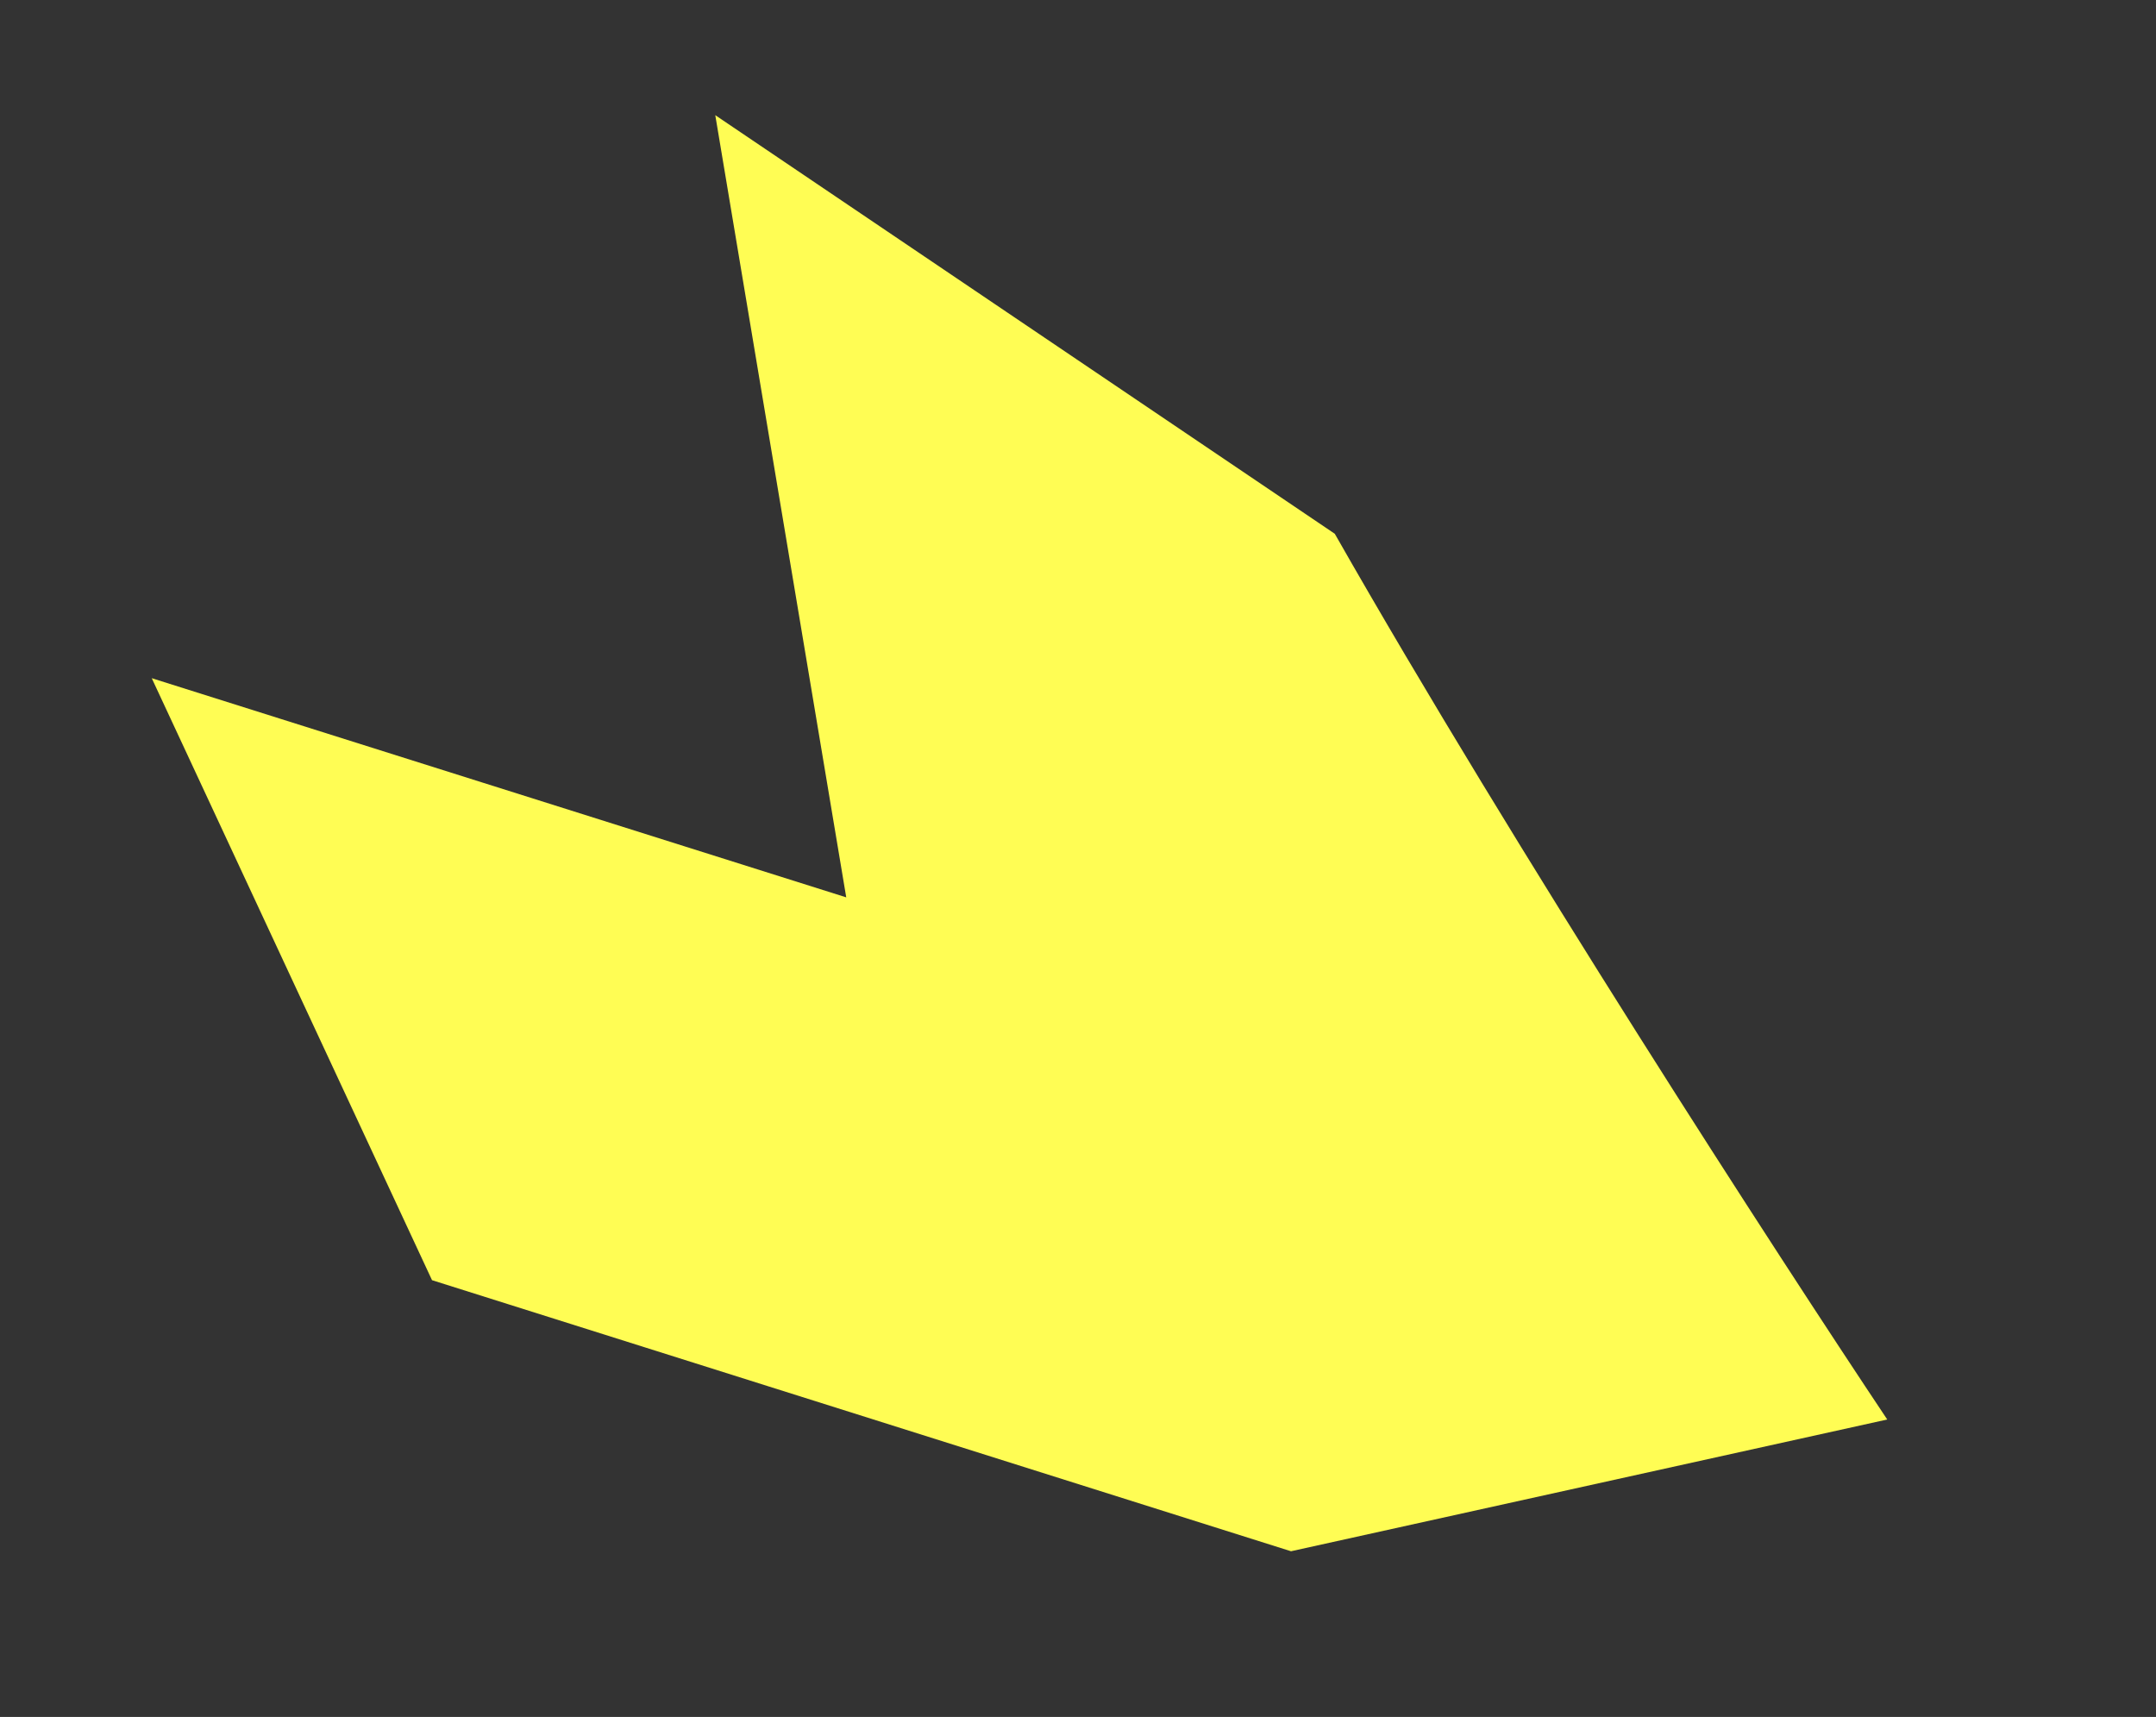
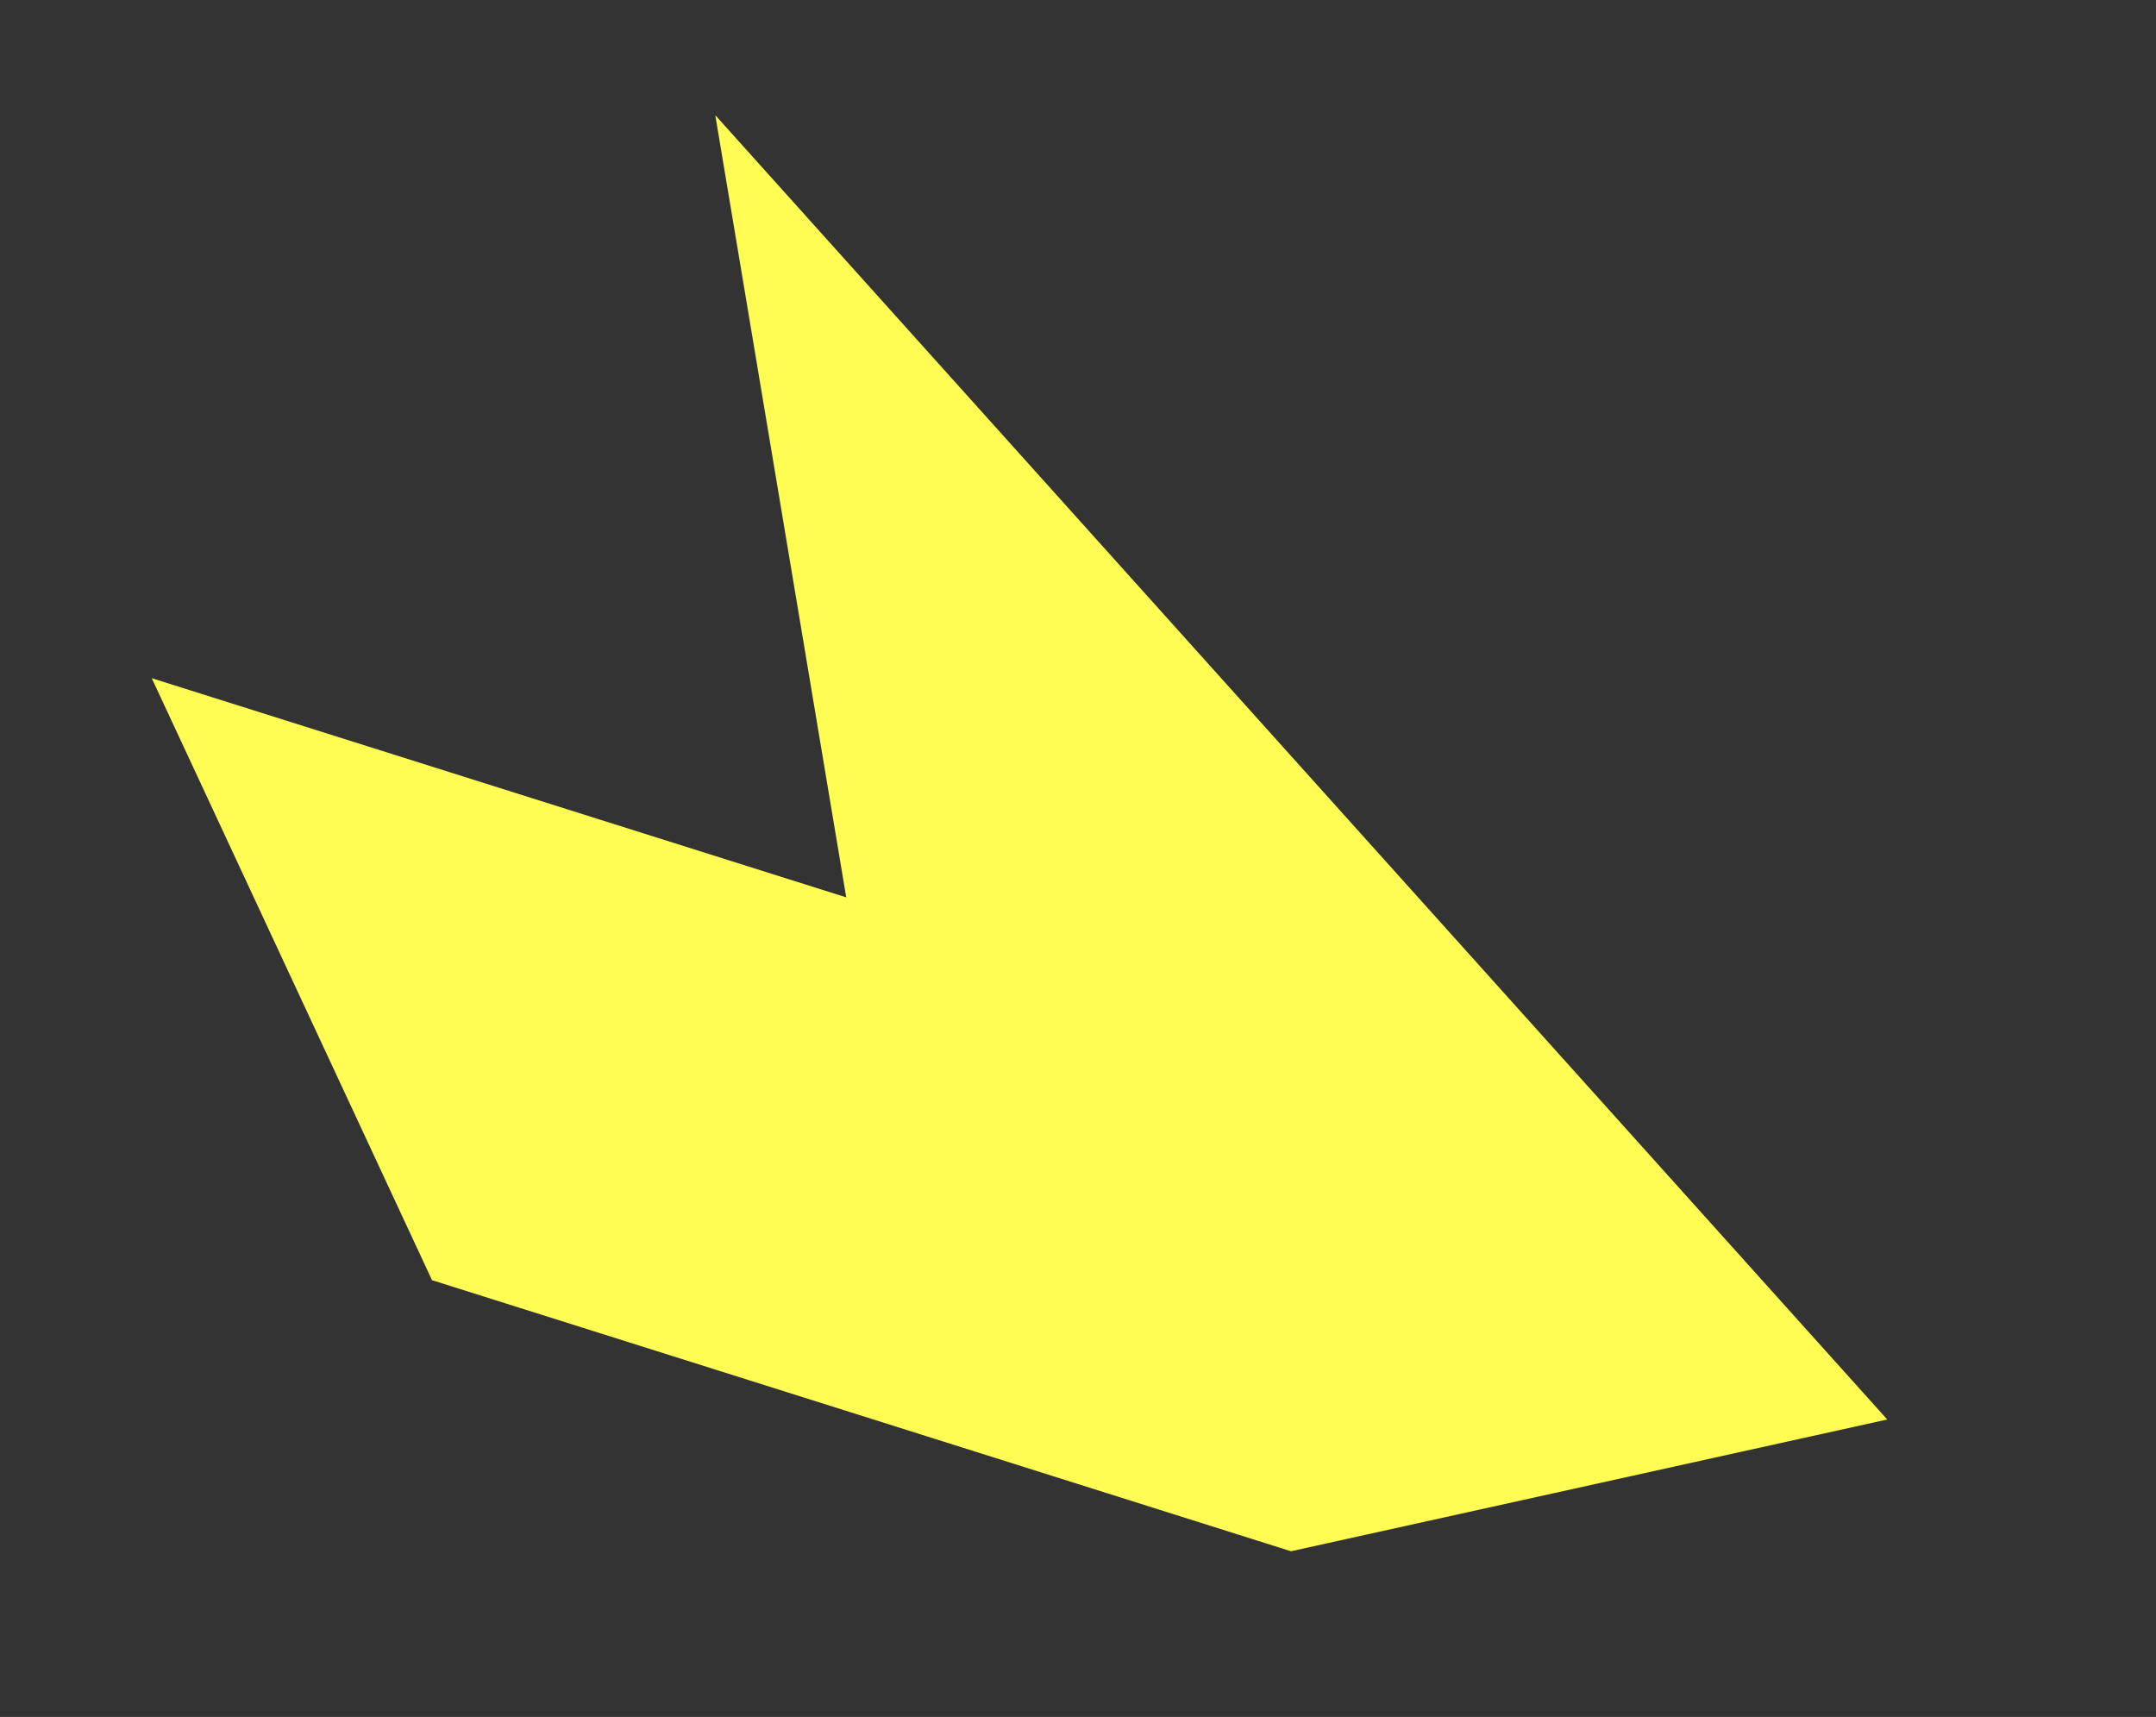
<svg xmlns="http://www.w3.org/2000/svg" width="221" height="176" viewBox="0 0 221 176" fill="none">
  <rect x="0" y="0" width="221" height="176" fill="#333333" stroke="none" />
-   <path d="M193.451 145.508C182.261 128.744 155.27 87.117 136.821 54.715L73.319 11.806L86.743 91.985L15.554 69.519L44.284 131.227L132.334 159.014L193.451 145.508Z" fill="#FFFD54" />
+   <path d="M193.451 145.508L73.319 11.806L86.743 91.985L15.554 69.519L44.284 131.227L132.334 159.014L193.451 145.508Z" fill="#FFFD54" />
</svg>